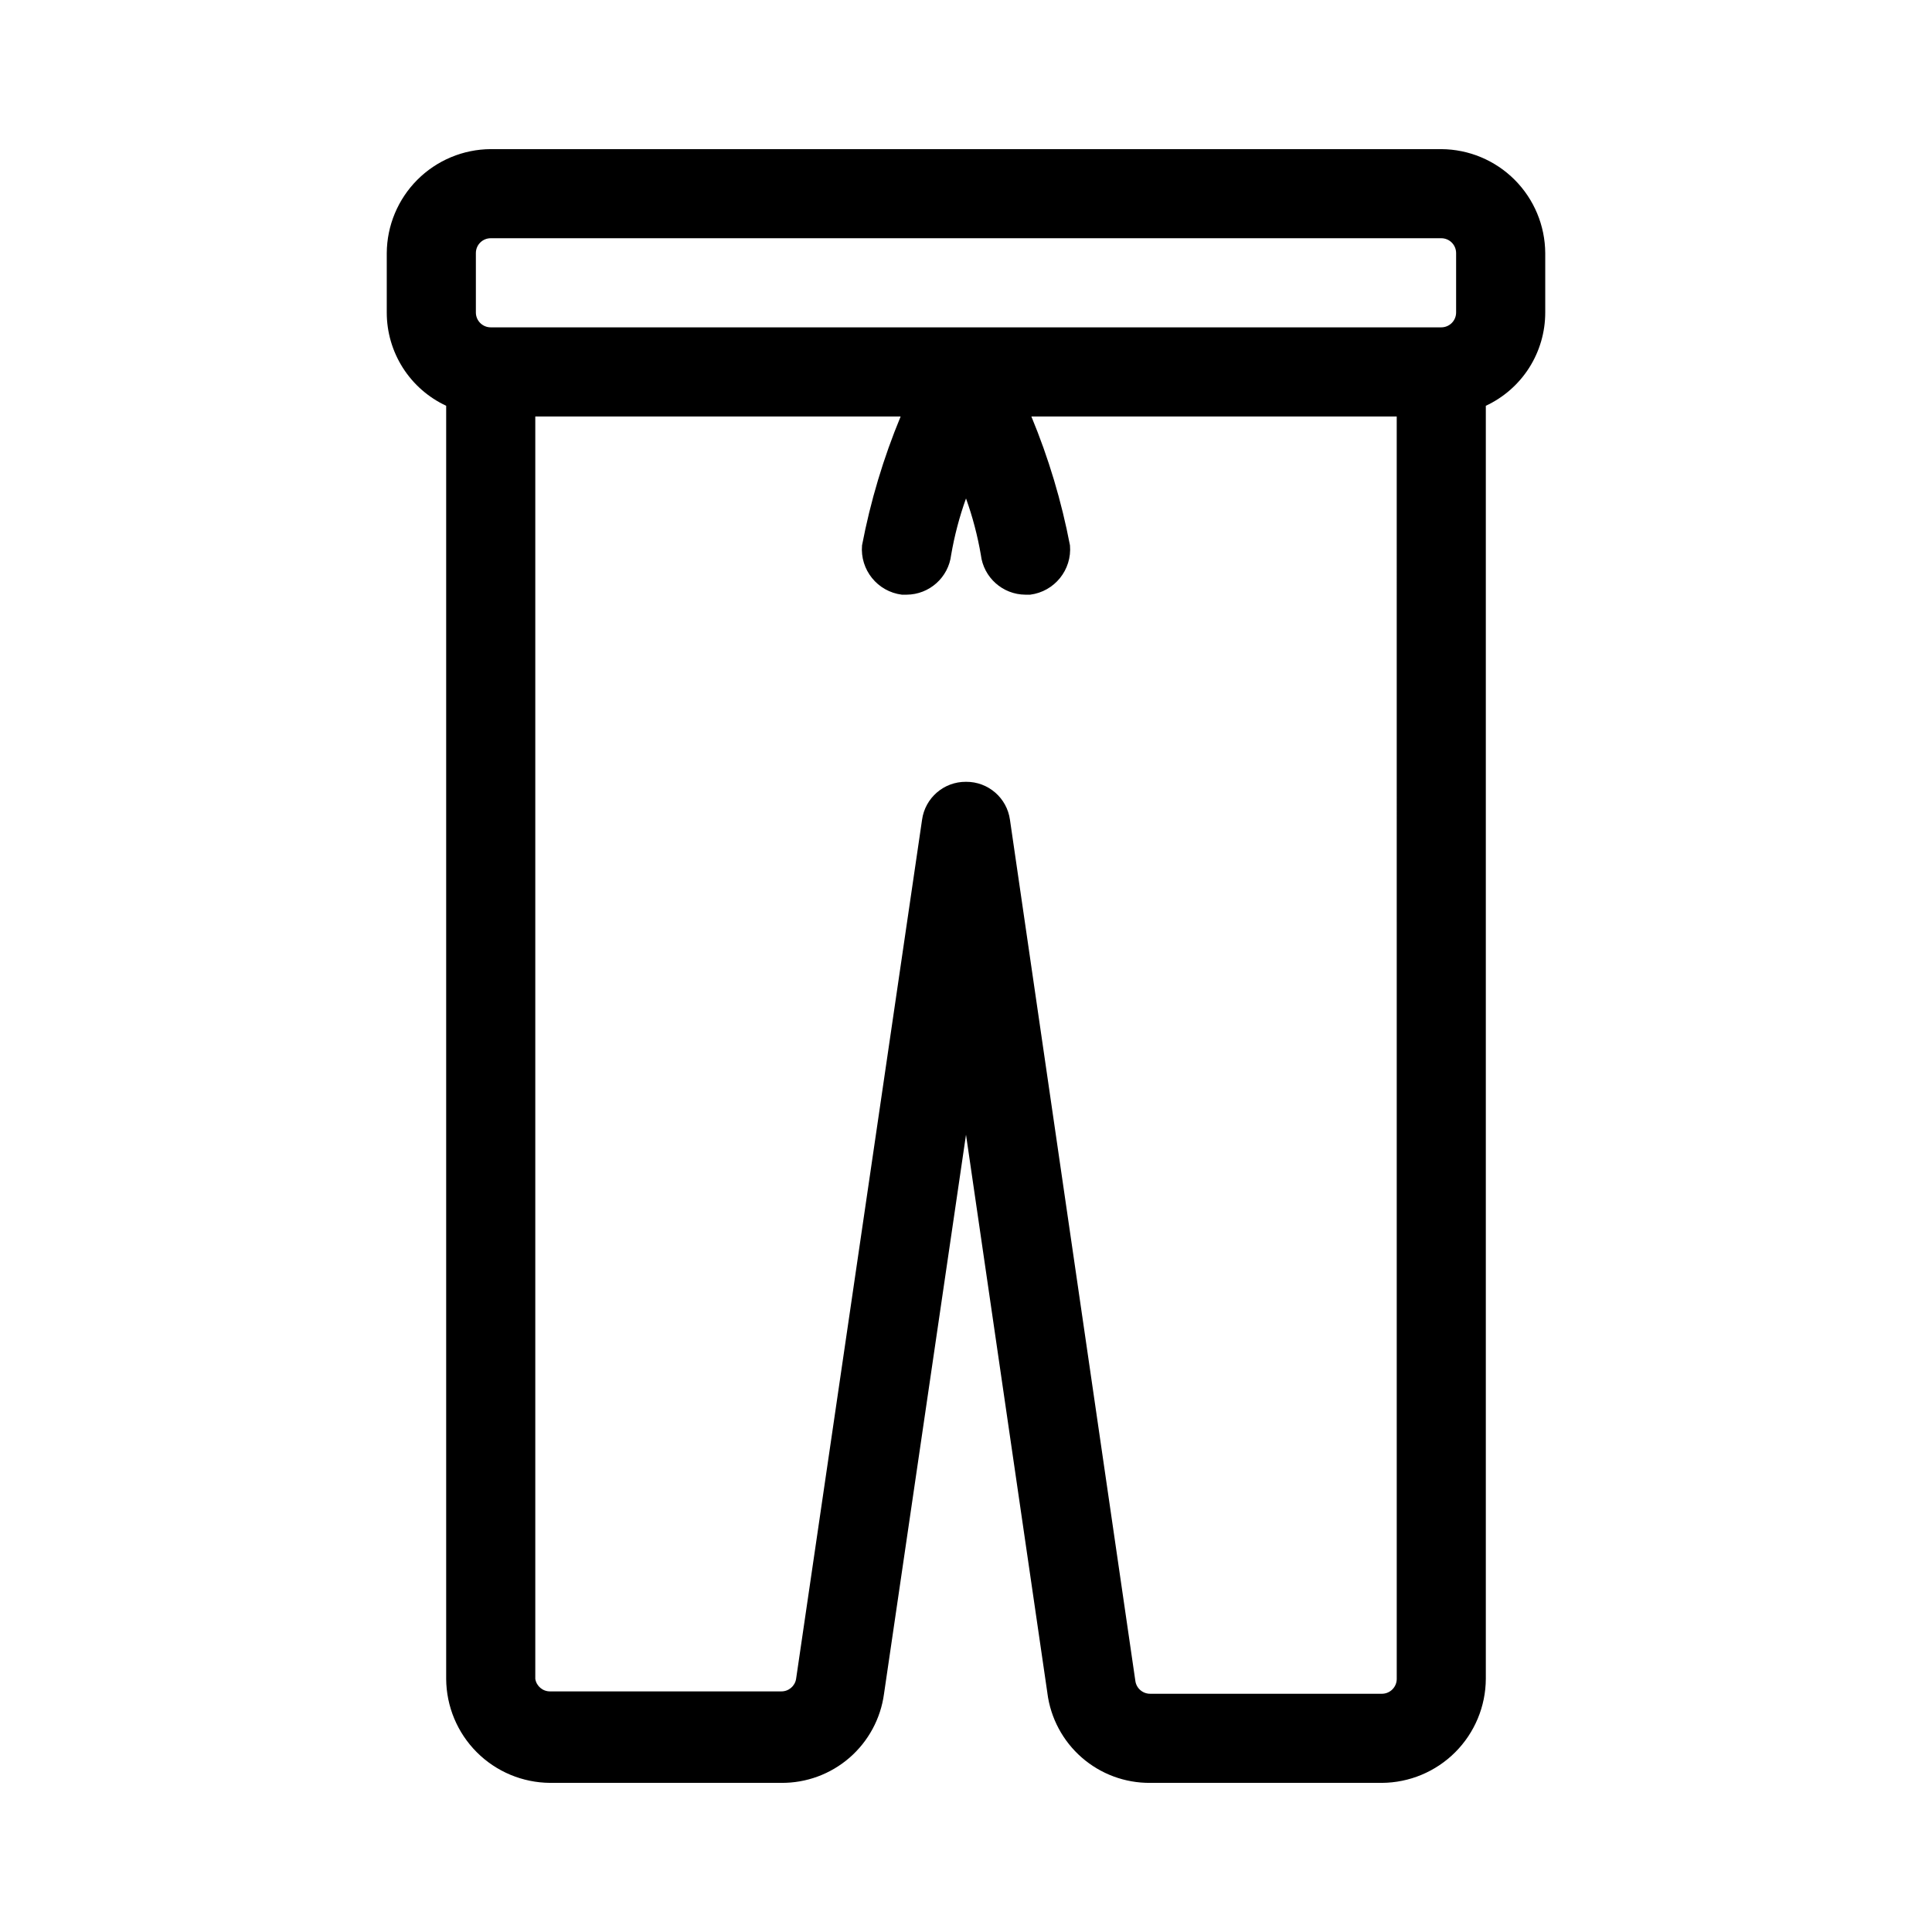
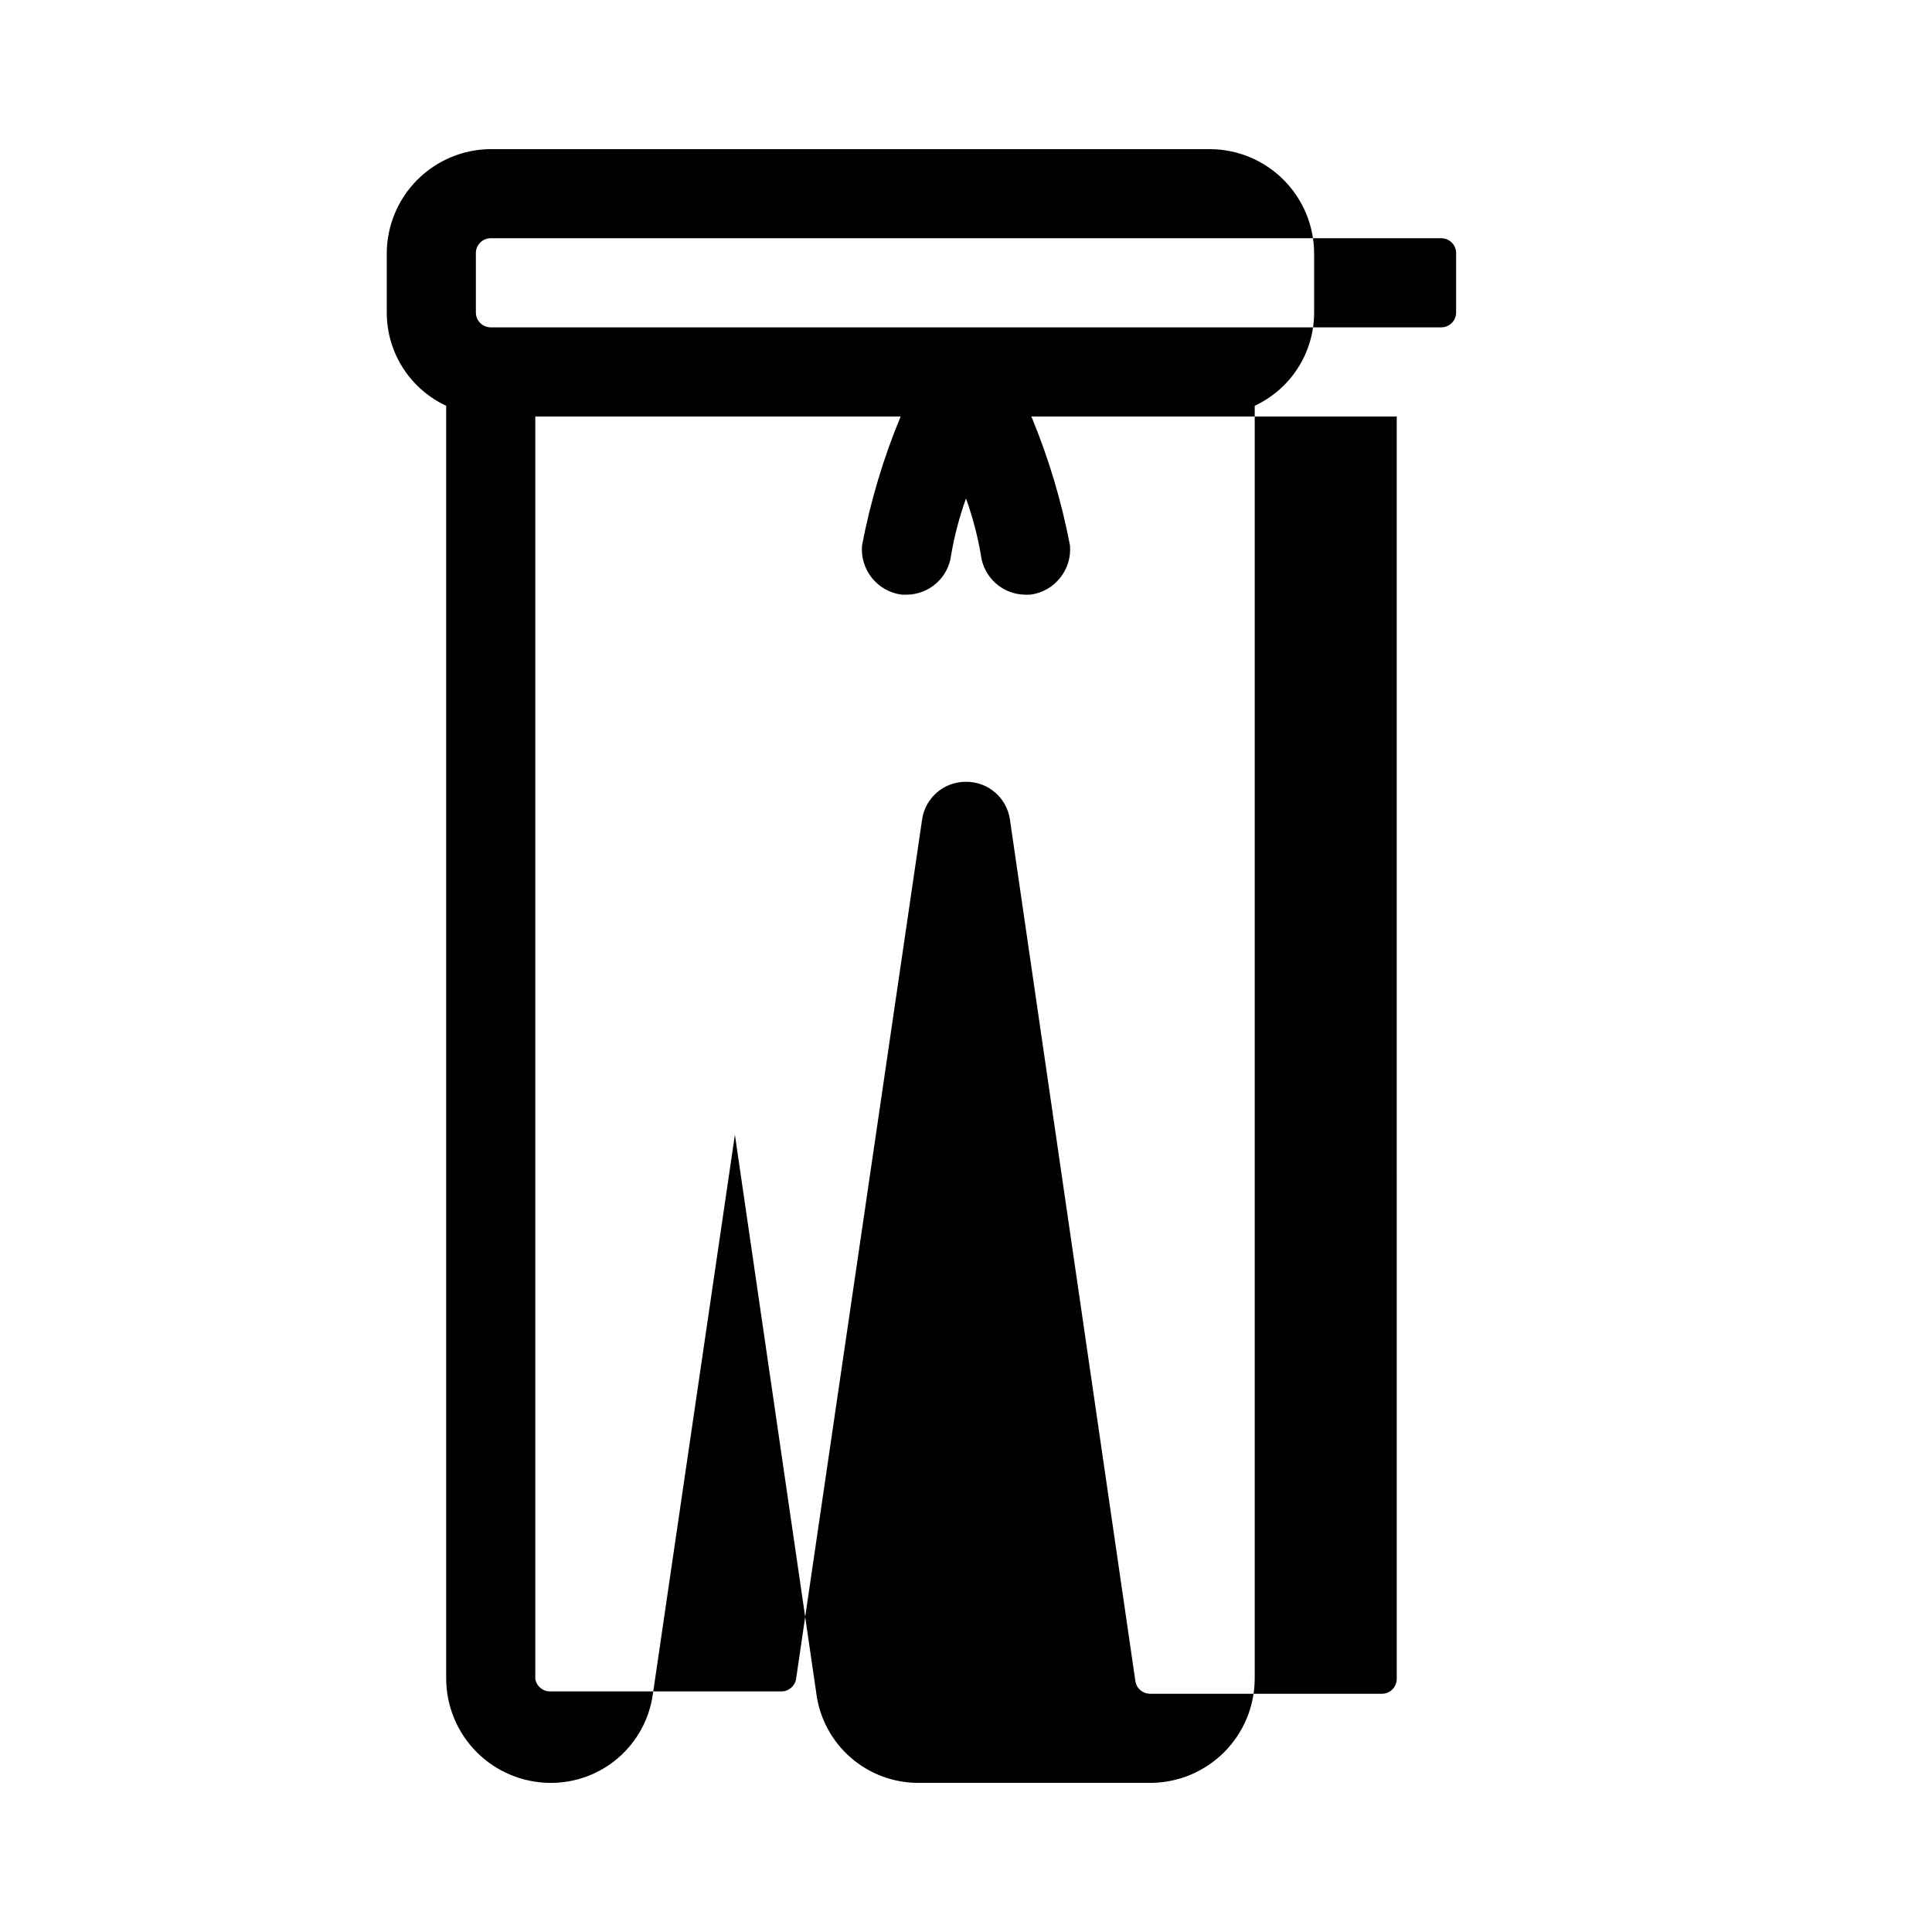
<svg xmlns="http://www.w3.org/2000/svg" fill="#000000" width="800px" height="800px" version="1.1" viewBox="144 144 512 512">
-   <path d="m525.95 183.52h-251.9c-7.297 0.039-14.277 2.957-19.438 8.113-5.156 5.16-8.074 12.145-8.117 19.438v15.742c-0.004 5.195 1.477 10.277 4.266 14.66 2.789 4.379 6.773 7.867 11.48 10.059v337.39c0.043 7.297 2.957 14.281 8.117 19.438 5.156 5.16 12.141 8.074 19.434 8.117h61.246c6.637 0.059 13.07-2.309 18.086-6.66 5.012-4.348 8.27-10.379 9.152-16.957l21.727-148.15 21.57 147.99-0.004 0.004c0.848 6.606 4.09 12.676 9.105 17.055 5.019 4.383 11.473 6.773 18.133 6.719h61.402c7.293-0.043 14.277-2.957 19.438-8.117 5.156-5.156 8.074-12.141 8.113-19.438v-337.39c4.707-2.191 8.691-5.68 11.48-10.059 2.789-4.383 4.269-9.465 4.266-14.66v-15.742c-0.043-7.293-2.957-14.277-8.117-19.438-5.156-5.156-12.141-8.074-19.438-8.113zm-255.84 27.551c0-2.176 1.762-3.938 3.938-3.938h251.9c1.047 0 2.047 0.414 2.785 1.152 0.738 0.738 1.152 1.742 1.152 2.785v15.742c0 1.047-0.414 2.047-1.152 2.785-0.738 0.738-1.738 1.152-2.785 1.152h-251.9c-2.176 0-3.938-1.762-3.938-3.938zm240.1 381.79h-61.402c-2 0.016-3.695-1.477-3.938-3.465l-33.219-228.13c-0.793-5.812-5.785-10.133-11.648-10.078-5.867-0.055-10.859 4.266-11.652 10.078l-33.379 227.66c-0.309 1.926-1.984 3.332-3.934 3.309h-61.246c-1.949 0.023-3.625-1.383-3.934-3.309v-334.56h96.824c-4.566 11.008-7.996 22.457-10.234 34.164-0.559 6.481 4.098 12.246 10.551 13.066h1.258c6.031-0.035 11.094-4.559 11.809-10.547 0.875-5.09 2.191-10.098 3.938-14.957 1.742 4.859 3.059 9.867 3.934 14.957 0.715 5.988 5.777 10.512 11.809 10.547h1.262c6.449-0.82 11.105-6.586 10.547-13.066-2.238-11.707-5.668-23.156-10.234-34.164h96.824l0.004 334.56c0 1.047-0.418 2.047-1.156 2.785-0.738 0.738-1.738 1.152-2.781 1.152z" />
+   <path d="m525.95 183.52h-251.9c-7.297 0.039-14.277 2.957-19.438 8.113-5.156 5.16-8.074 12.145-8.117 19.438v15.742c-0.004 5.195 1.477 10.277 4.266 14.66 2.789 4.379 6.773 7.867 11.48 10.059v337.39c0.043 7.297 2.957 14.281 8.117 19.438 5.156 5.16 12.141 8.074 19.434 8.117c6.637 0.059 13.07-2.309 18.086-6.66 5.012-4.348 8.27-10.379 9.152-16.957l21.727-148.15 21.57 147.99-0.004 0.004c0.848 6.606 4.09 12.676 9.105 17.055 5.019 4.383 11.473 6.773 18.133 6.719h61.402c7.293-0.043 14.277-2.957 19.438-8.117 5.156-5.156 8.074-12.141 8.113-19.438v-337.39c4.707-2.191 8.691-5.68 11.48-10.059 2.789-4.383 4.269-9.465 4.266-14.66v-15.742c-0.043-7.293-2.957-14.277-8.117-19.438-5.156-5.156-12.141-8.074-19.438-8.113zm-255.84 27.551c0-2.176 1.762-3.938 3.938-3.938h251.9c1.047 0 2.047 0.414 2.785 1.152 0.738 0.738 1.152 1.742 1.152 2.785v15.742c0 1.047-0.414 2.047-1.152 2.785-0.738 0.738-1.738 1.152-2.785 1.152h-251.9c-2.176 0-3.938-1.762-3.938-3.938zm240.1 381.79h-61.402c-2 0.016-3.695-1.477-3.938-3.465l-33.219-228.13c-0.793-5.812-5.785-10.133-11.648-10.078-5.867-0.055-10.859 4.266-11.652 10.078l-33.379 227.66c-0.309 1.926-1.984 3.332-3.934 3.309h-61.246c-1.949 0.023-3.625-1.383-3.934-3.309v-334.56h96.824c-4.566 11.008-7.996 22.457-10.234 34.164-0.559 6.481 4.098 12.246 10.551 13.066h1.258c6.031-0.035 11.094-4.559 11.809-10.547 0.875-5.09 2.191-10.098 3.938-14.957 1.742 4.859 3.059 9.867 3.934 14.957 0.715 5.988 5.777 10.512 11.809 10.547h1.262c6.449-0.82 11.105-6.586 10.547-13.066-2.238-11.707-5.668-23.156-10.234-34.164h96.824l0.004 334.56c0 1.047-0.418 2.047-1.156 2.785-0.738 0.738-1.738 1.152-2.781 1.152z" />
</svg>